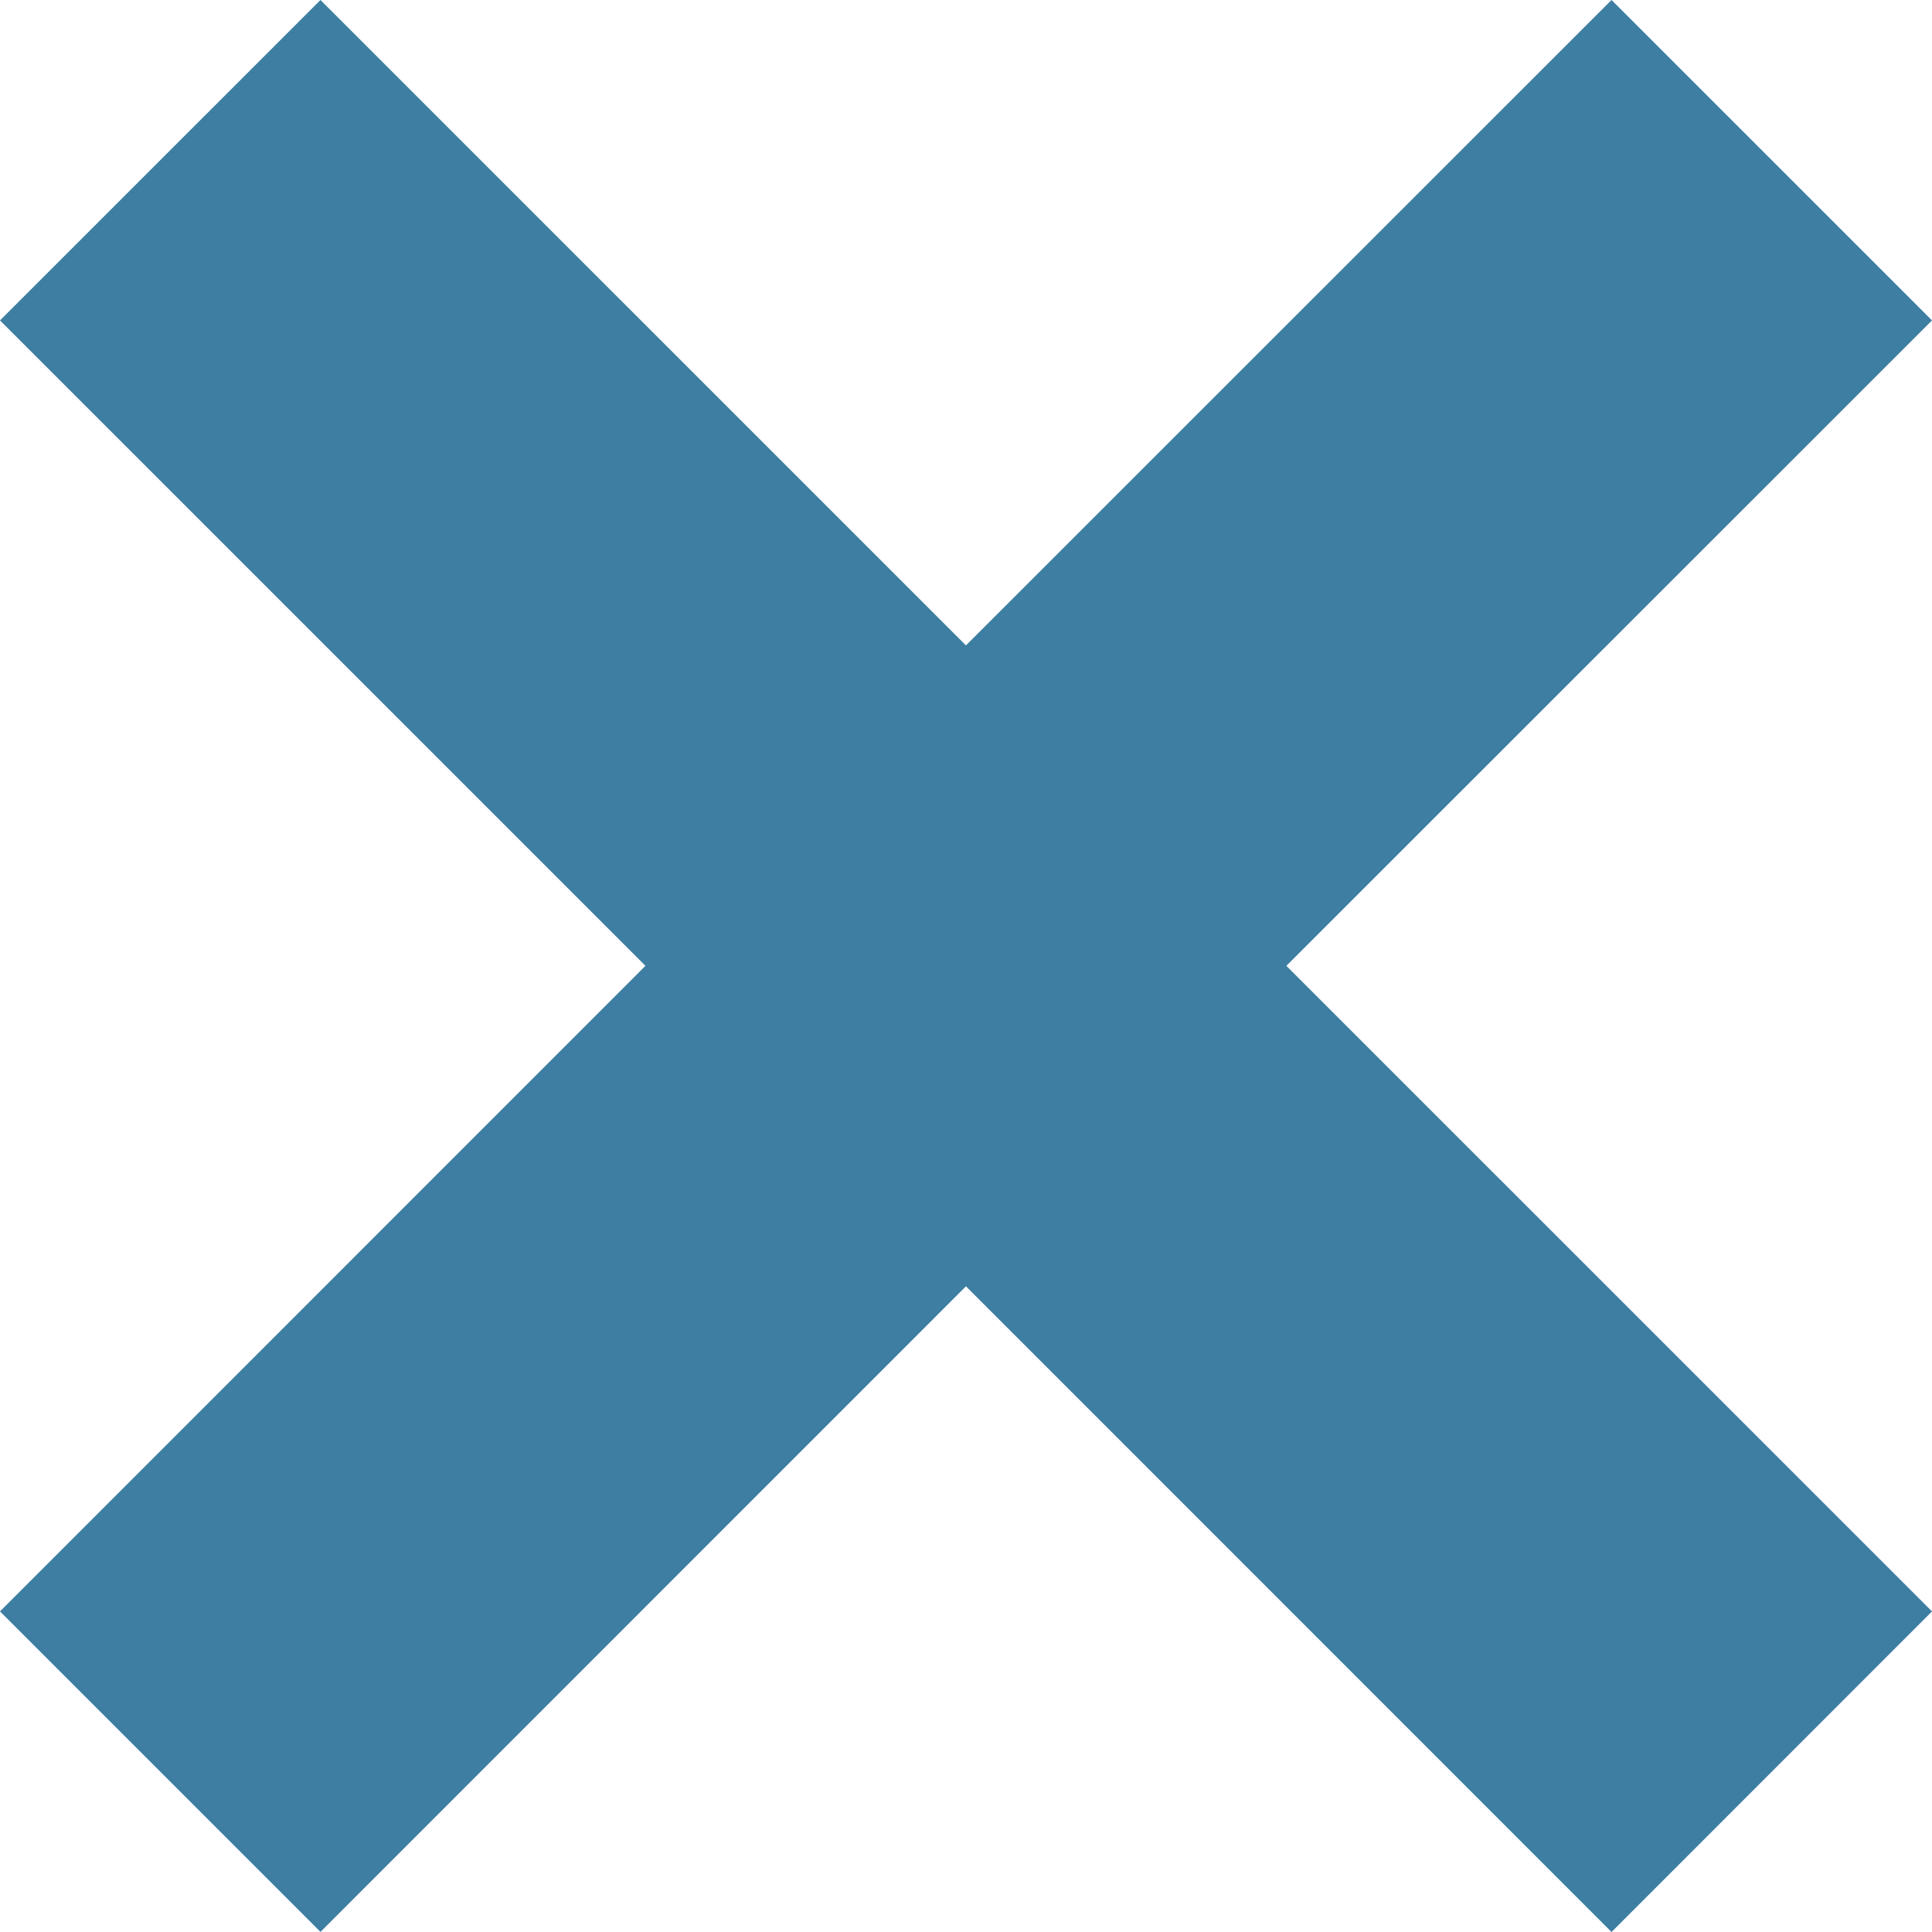
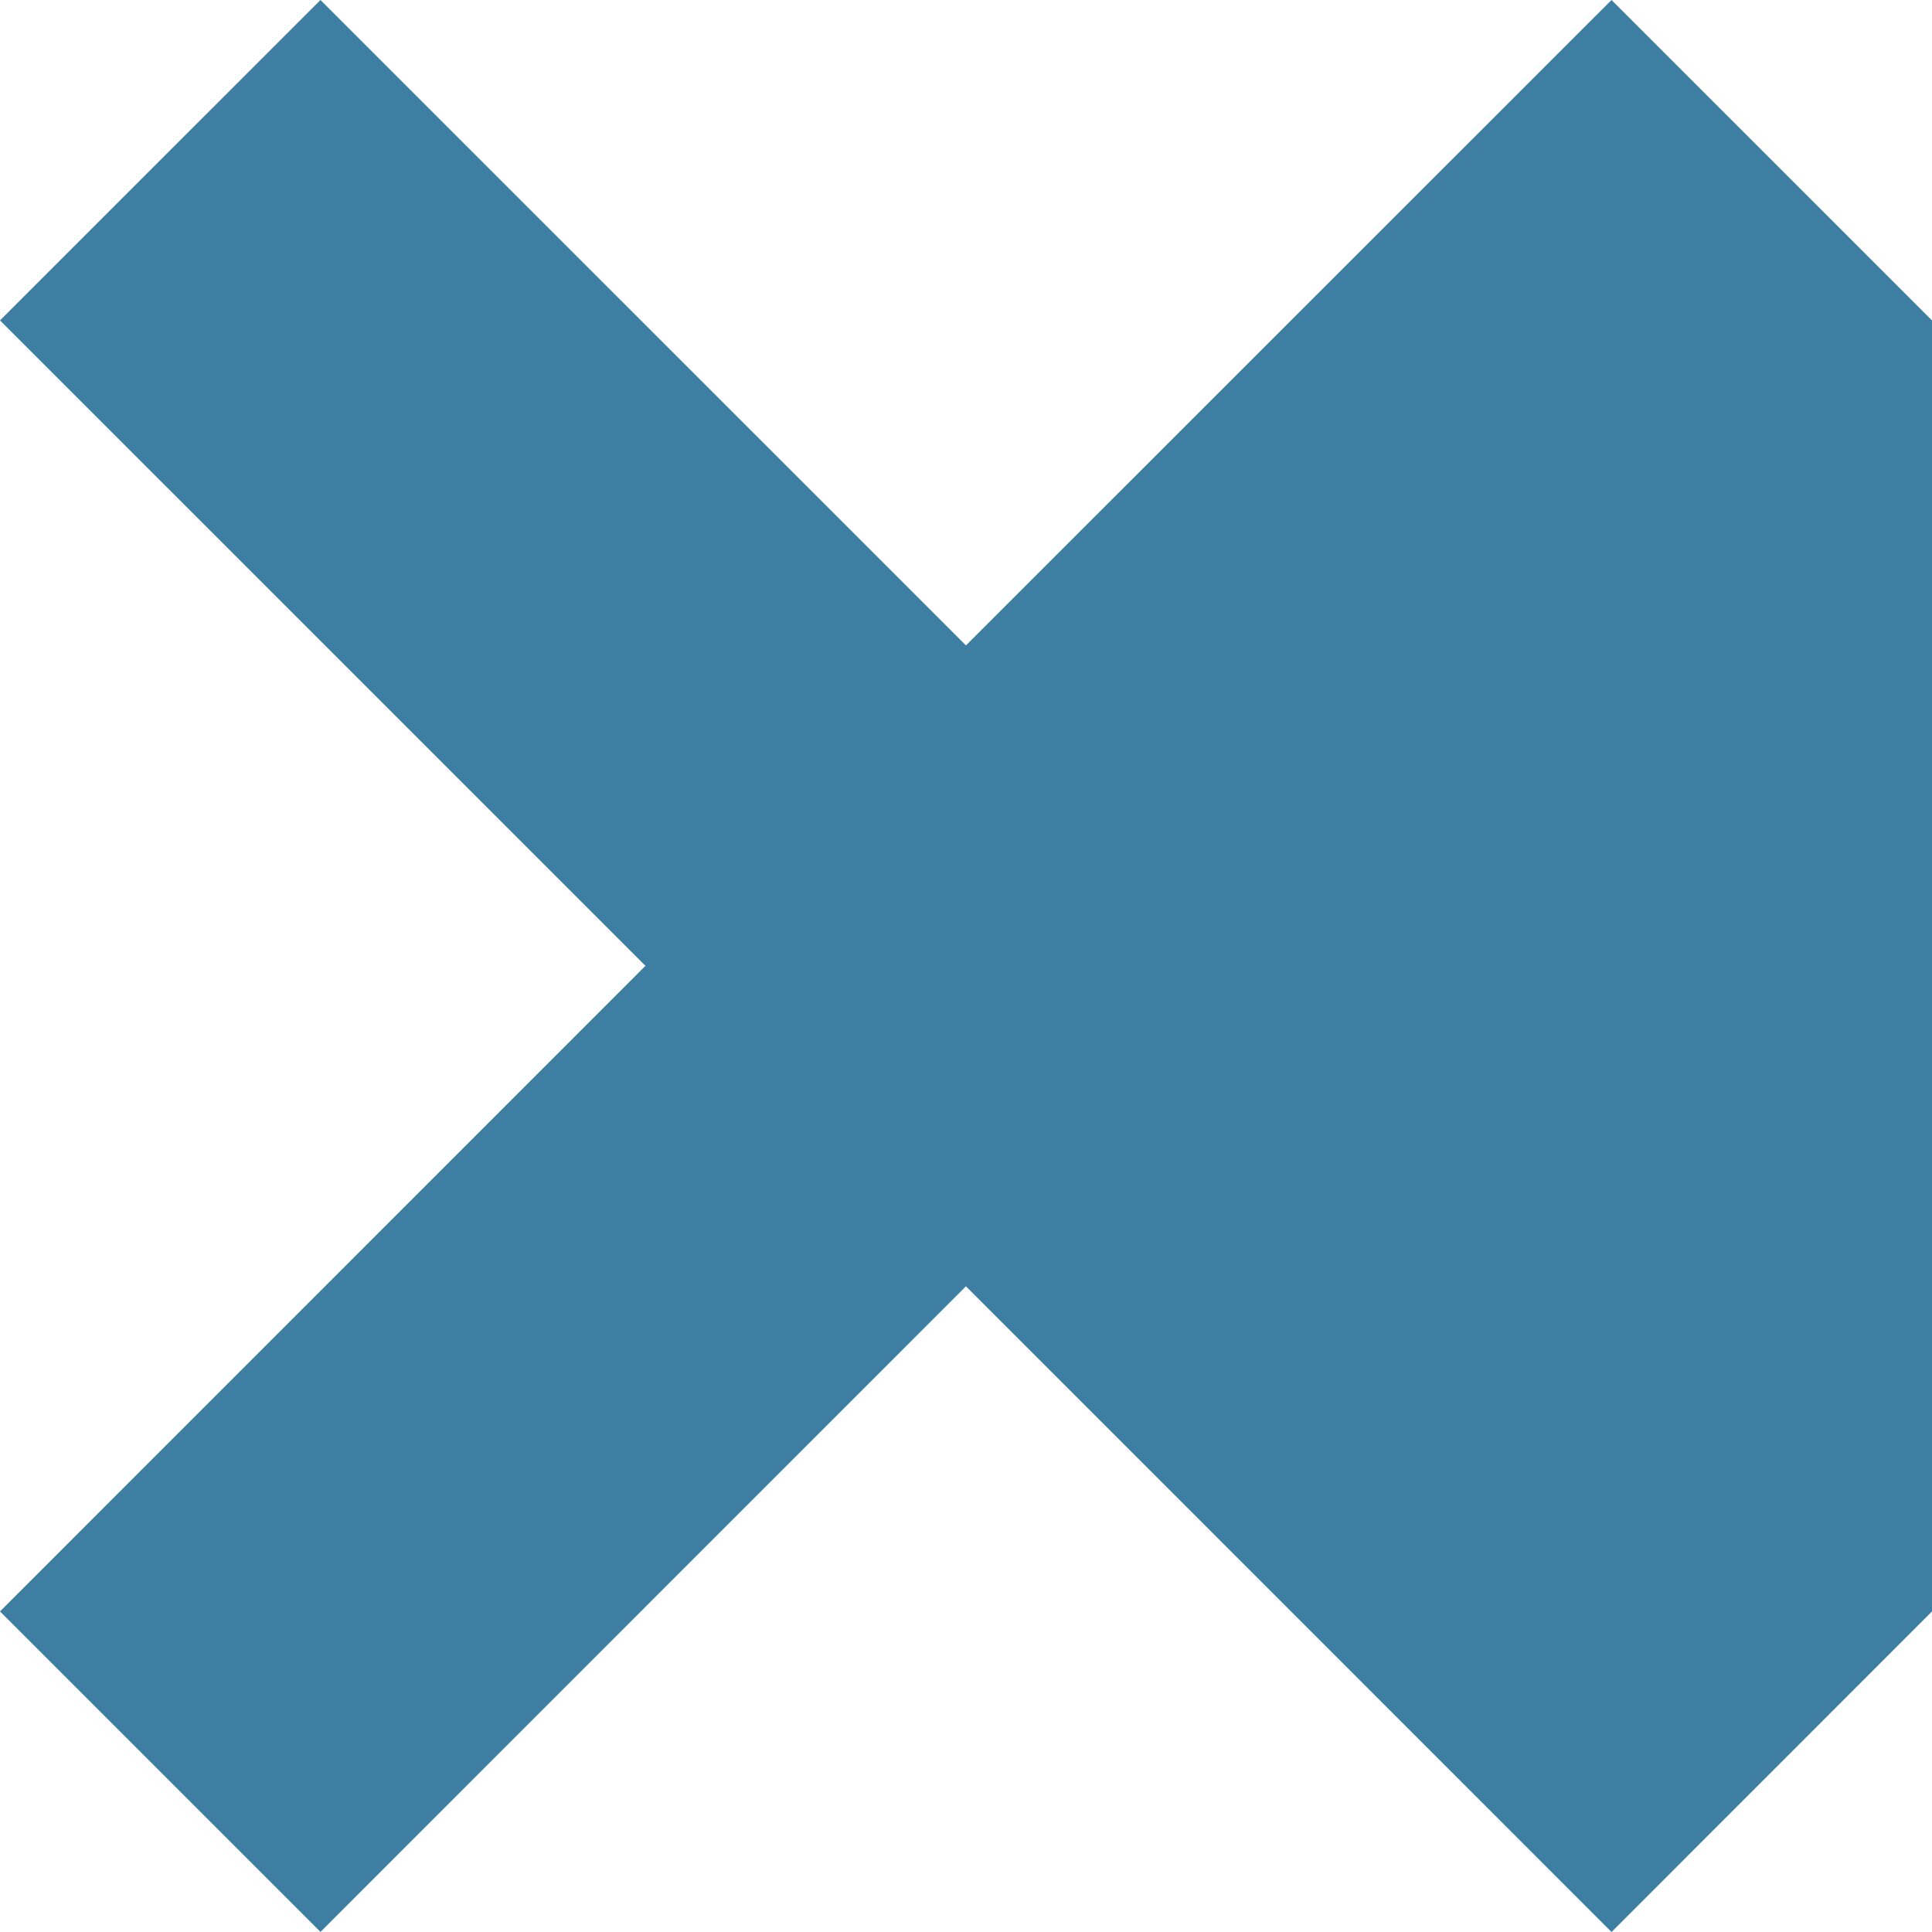
<svg xmlns="http://www.w3.org/2000/svg" width="33" height="33" viewBox="0 0 33 33" fill="none">
-   <path d="M33 5.473L21.972 16.497L33 27.524L27.526 33L16.499 21.971L5.474 32.998L0 27.524L11.025 16.497L0 5.473L5.474 0L16.499 11.024L27.526 0L33 5.473Z" fill="#3D7EA2" />
+   <path d="M33 5.473L33 27.524L27.526 33L16.499 21.971L5.474 32.998L0 27.524L11.025 16.497L0 5.473L5.474 0L16.499 11.024L27.526 0L33 5.473Z" fill="#3D7EA2" />
</svg>